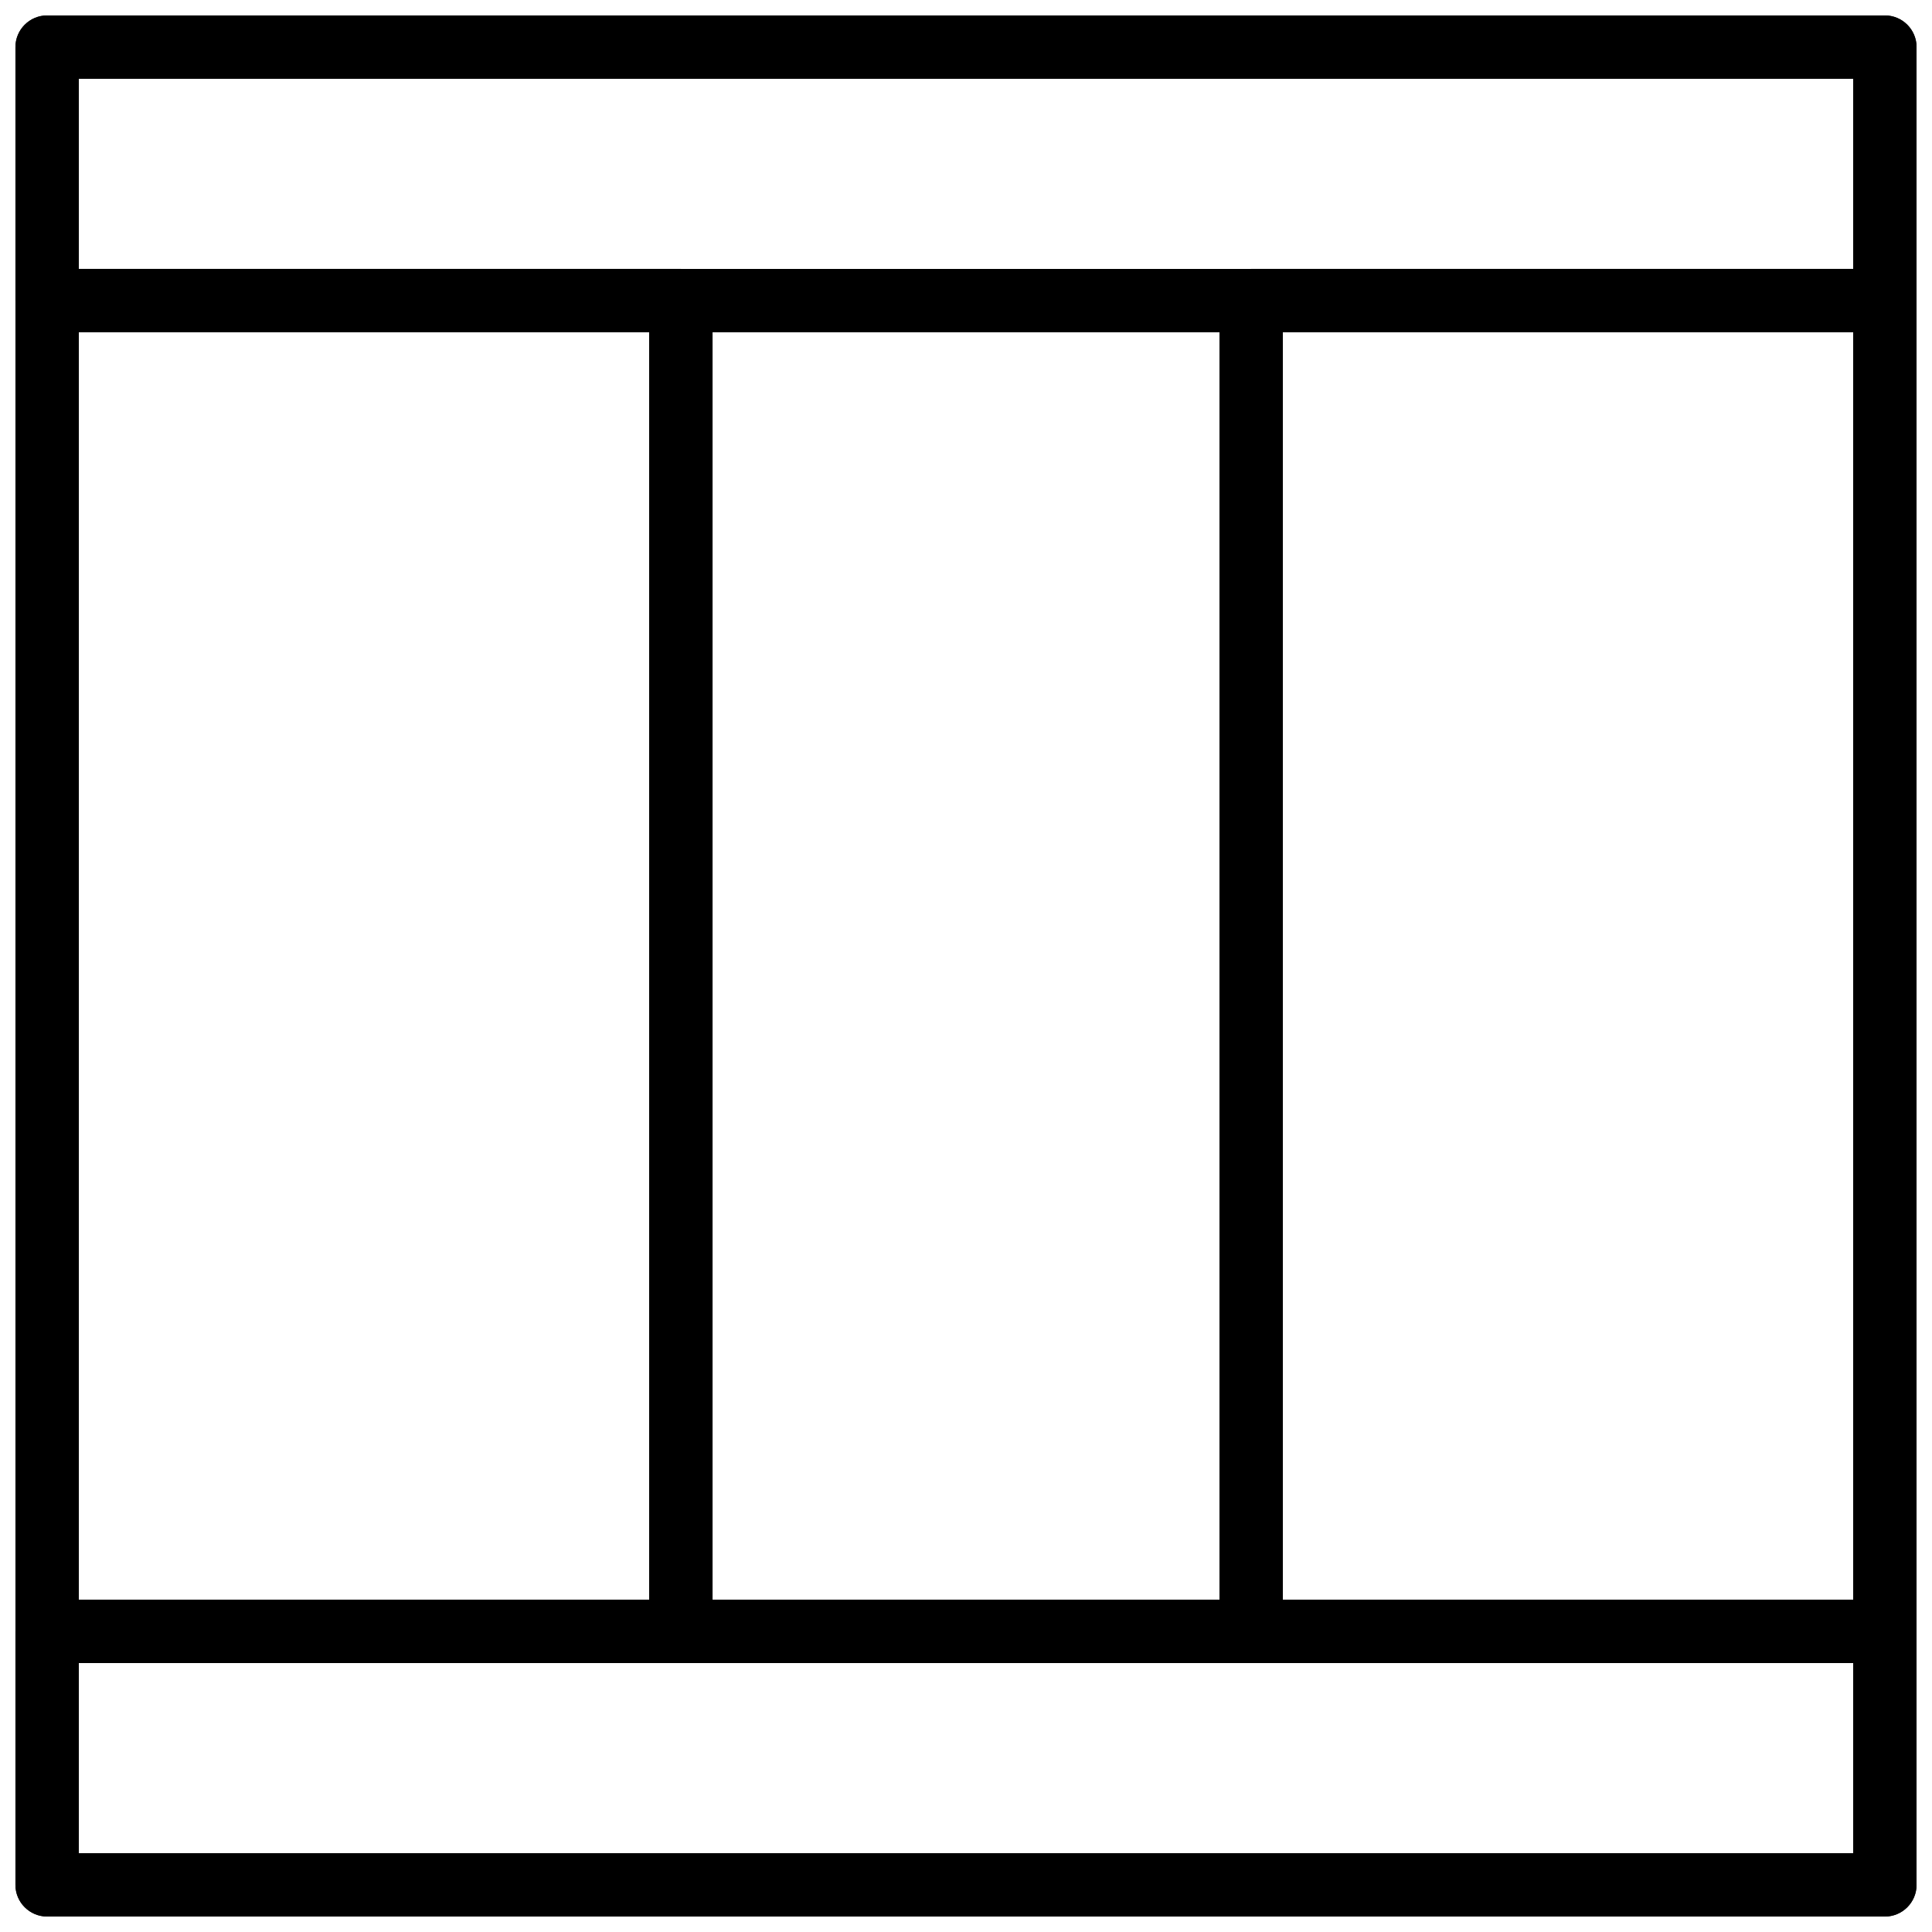
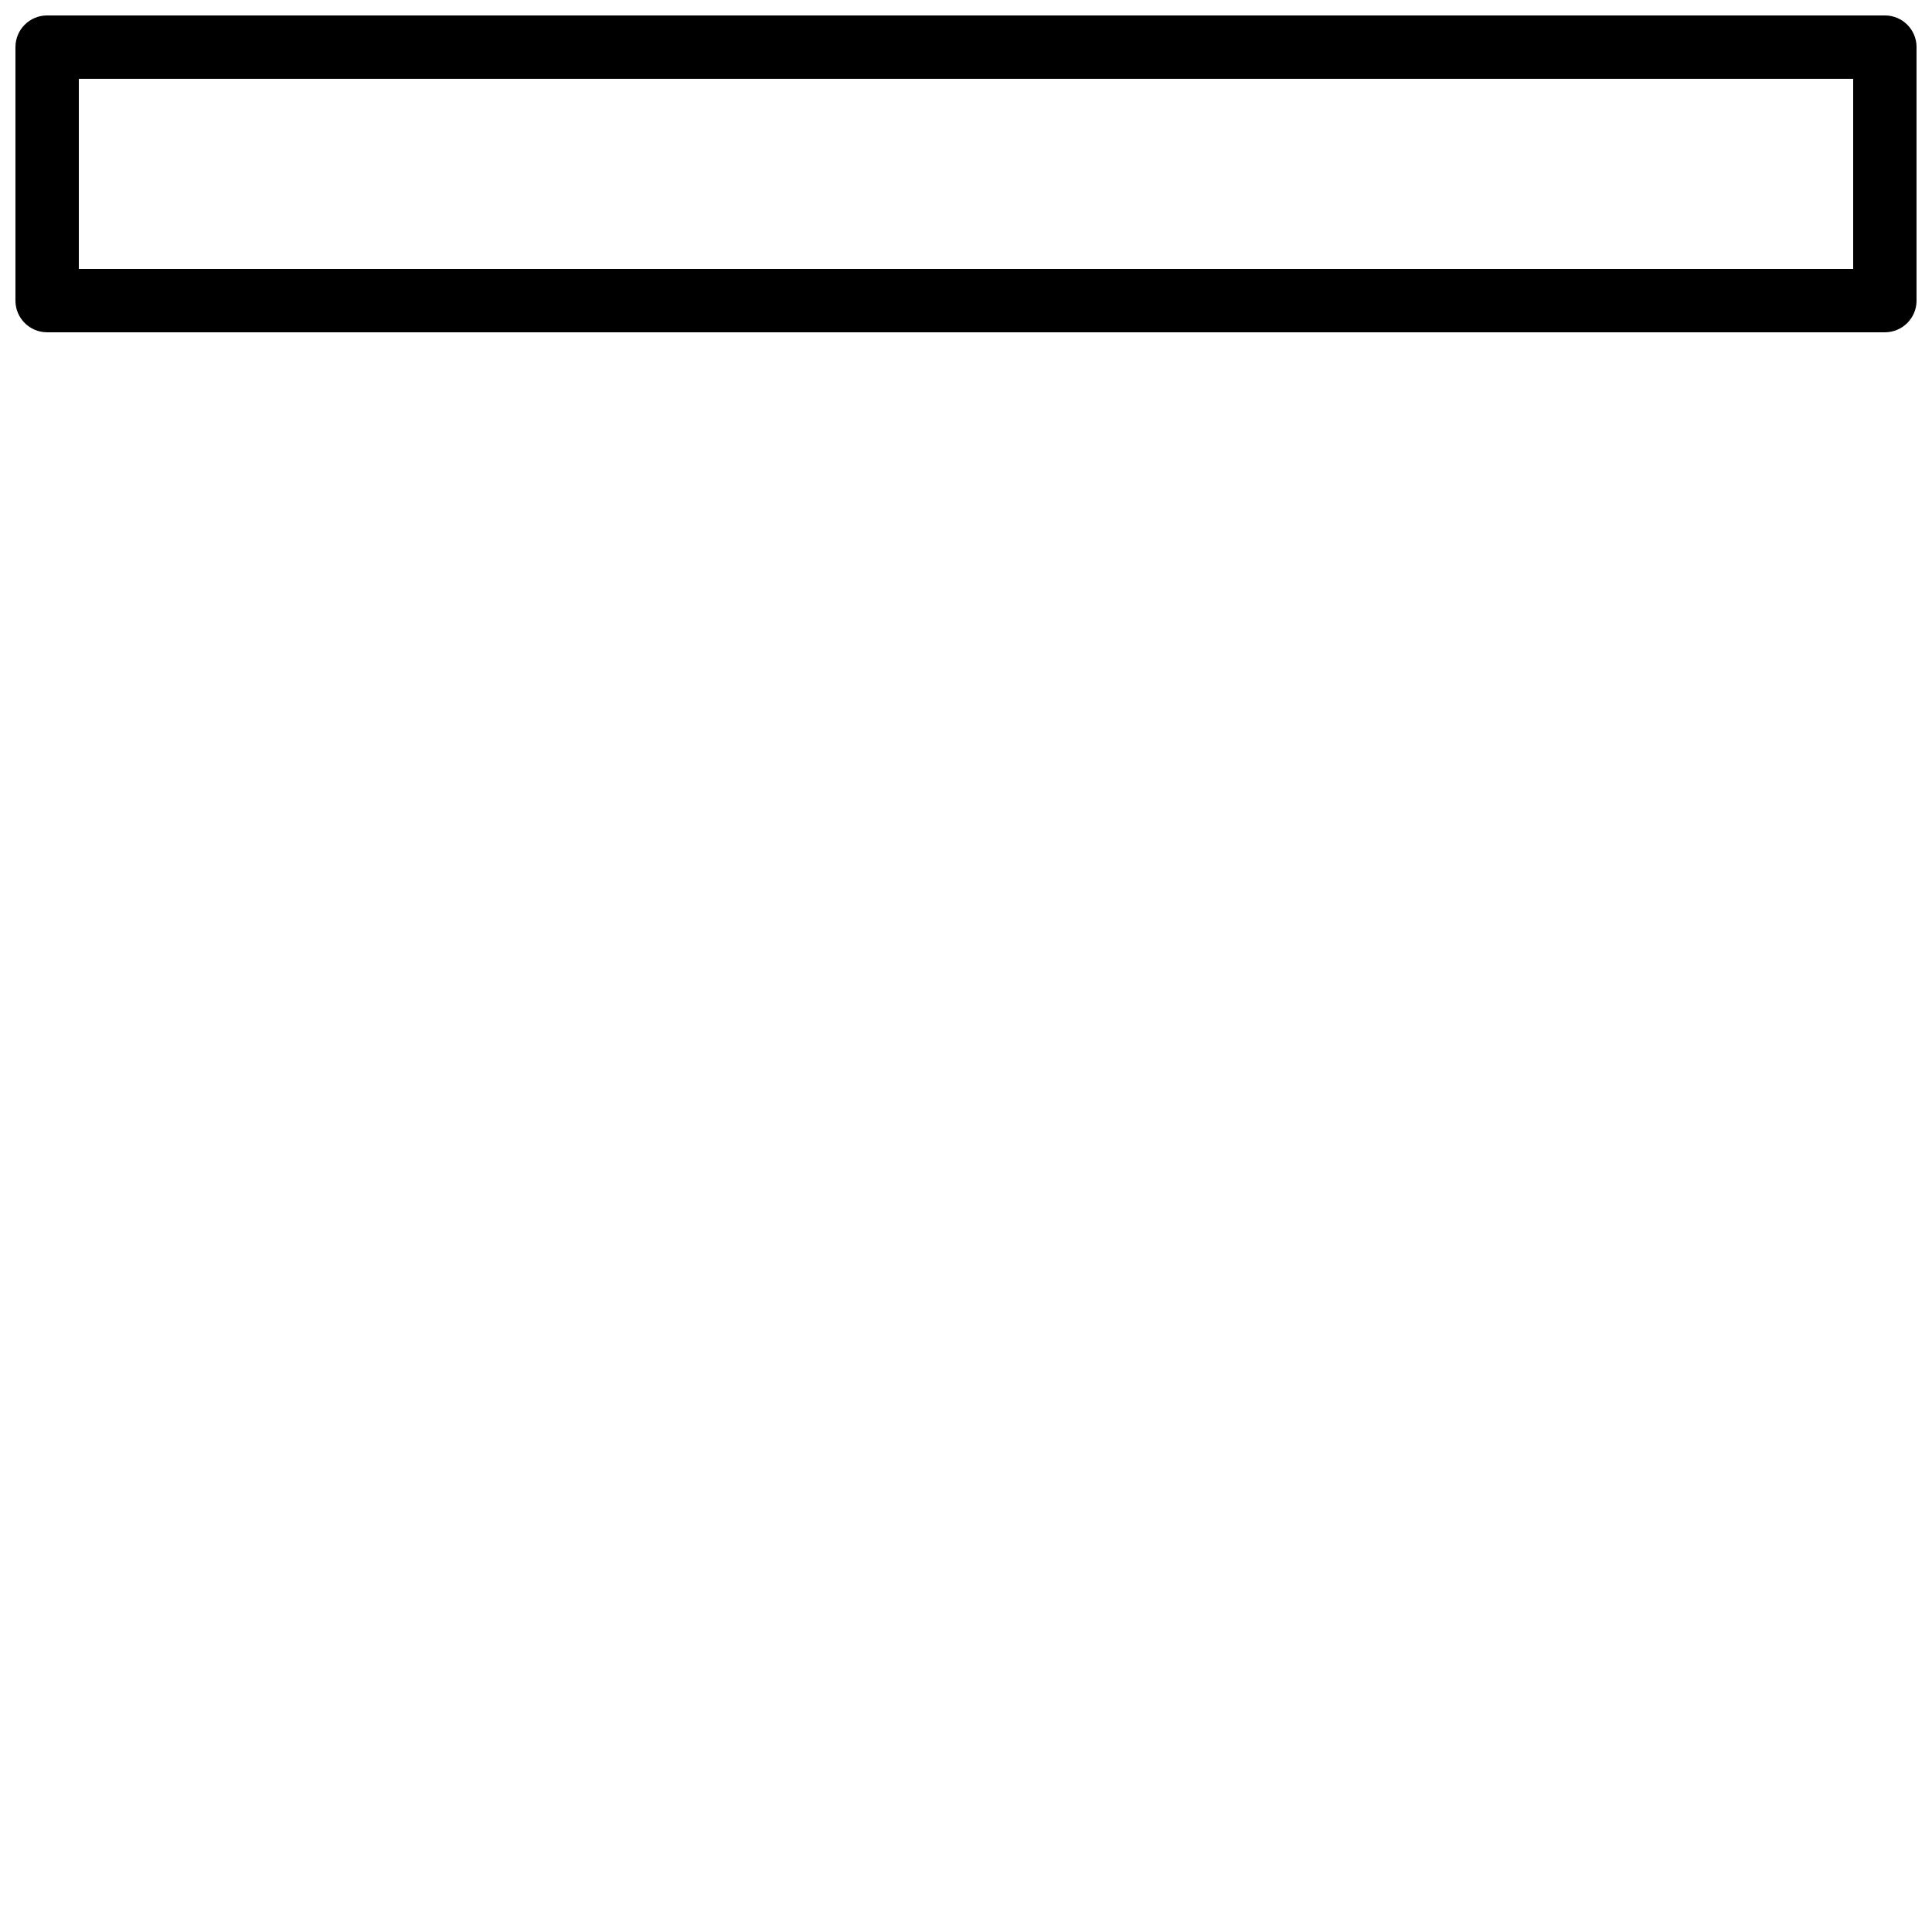
<svg xmlns="http://www.w3.org/2000/svg" width="800px" height="800px" version="1.1" viewBox="144 144 512 512">
  <defs>
    <clipPath id="e">
      <path d="m148.09 148.09h503.81v503.81h-503.81z" />
    </clipPath>
    <clipPath id="d">
-       <path d="m148.09 215h184.91v370h-184.91z" />
-     </clipPath>
+       </clipPath>
    <clipPath id="c">
-       <path d="m467 215h184.9v370h-184.9z" />
-     </clipPath>
+       </clipPath>
    <clipPath id="b">
      <path d="m148.09 148.09h503.81v84.906h-503.81z" />
    </clipPath>
    <clipPath id="a">
-       <path d="m148.09 567h503.81v84.902h-503.81z" />
+       <path d="m148.09 567h503.81h-503.81z" />
    </clipPath>
  </defs>
  <g>
    <g clip-path="url(#e)">
-       <path d="m643.51 651.9h-487.02c-4.637 0-8.398-3.754-8.398-8.398v-487.01c0-4.644 3.762-8.398 8.398-8.398h487.02c4.637 0 8.398 3.754 8.398 8.398v487.02c-0.004 4.641-3.766 8.395-8.398 8.395zm-478.62-16.793h470.22v-470.22h-470.22z" />
-     </g>
+       </g>
    <g clip-path="url(#d)">
      <path d="m324.43 584.73h-167.93c-4.637 0-8.398-3.754-8.398-8.398v-352.67c0-4.644 3.762-8.398 8.398-8.398h167.94c4.637 0 8.398 3.754 8.398 8.398v352.67c-0.004 4.644-3.766 8.398-8.402 8.398zm-159.54-16.797h151.14v-335.87h-151.14z" />
    </g>
    <g clip-path="url(#c)">
      <path d="m643.51 584.73h-167.94c-4.637 0-8.398-3.754-8.398-8.398v-352.67c0-4.644 3.762-8.398 8.398-8.398h167.94c4.637 0 8.398 3.754 8.398 8.398v352.67c-0.004 4.644-3.766 8.398-8.398 8.398zm-159.54-16.797h151.14v-335.87h-151.14z" />
    </g>
    <g clip-path="url(#b)">
      <path d="m643.51 232.06h-487.02c-4.637 0-8.398-3.754-8.398-8.398v-67.172c0-4.644 3.762-8.398 8.398-8.398h487.02c4.637 0 8.398 3.754 8.398 8.398v67.176c-0.004 4.641-3.766 8.395-8.398 8.395zm-478.62-16.793h470.22v-50.383h-470.22z" />
    </g>
    <g clip-path="url(#a)">
      <path d="m643.51 651.9h-487.02c-4.637 0-8.398-3.754-8.398-8.398v-67.176c0-4.644 3.762-8.398 8.398-8.398h487.02c4.637 0 8.398 3.754 8.398 8.398v67.176c-0.004 4.644-3.766 8.398-8.398 8.398zm-478.62-16.793h470.22v-50.383l-470.22 0.004z" />
    </g>
  </g>
</svg>